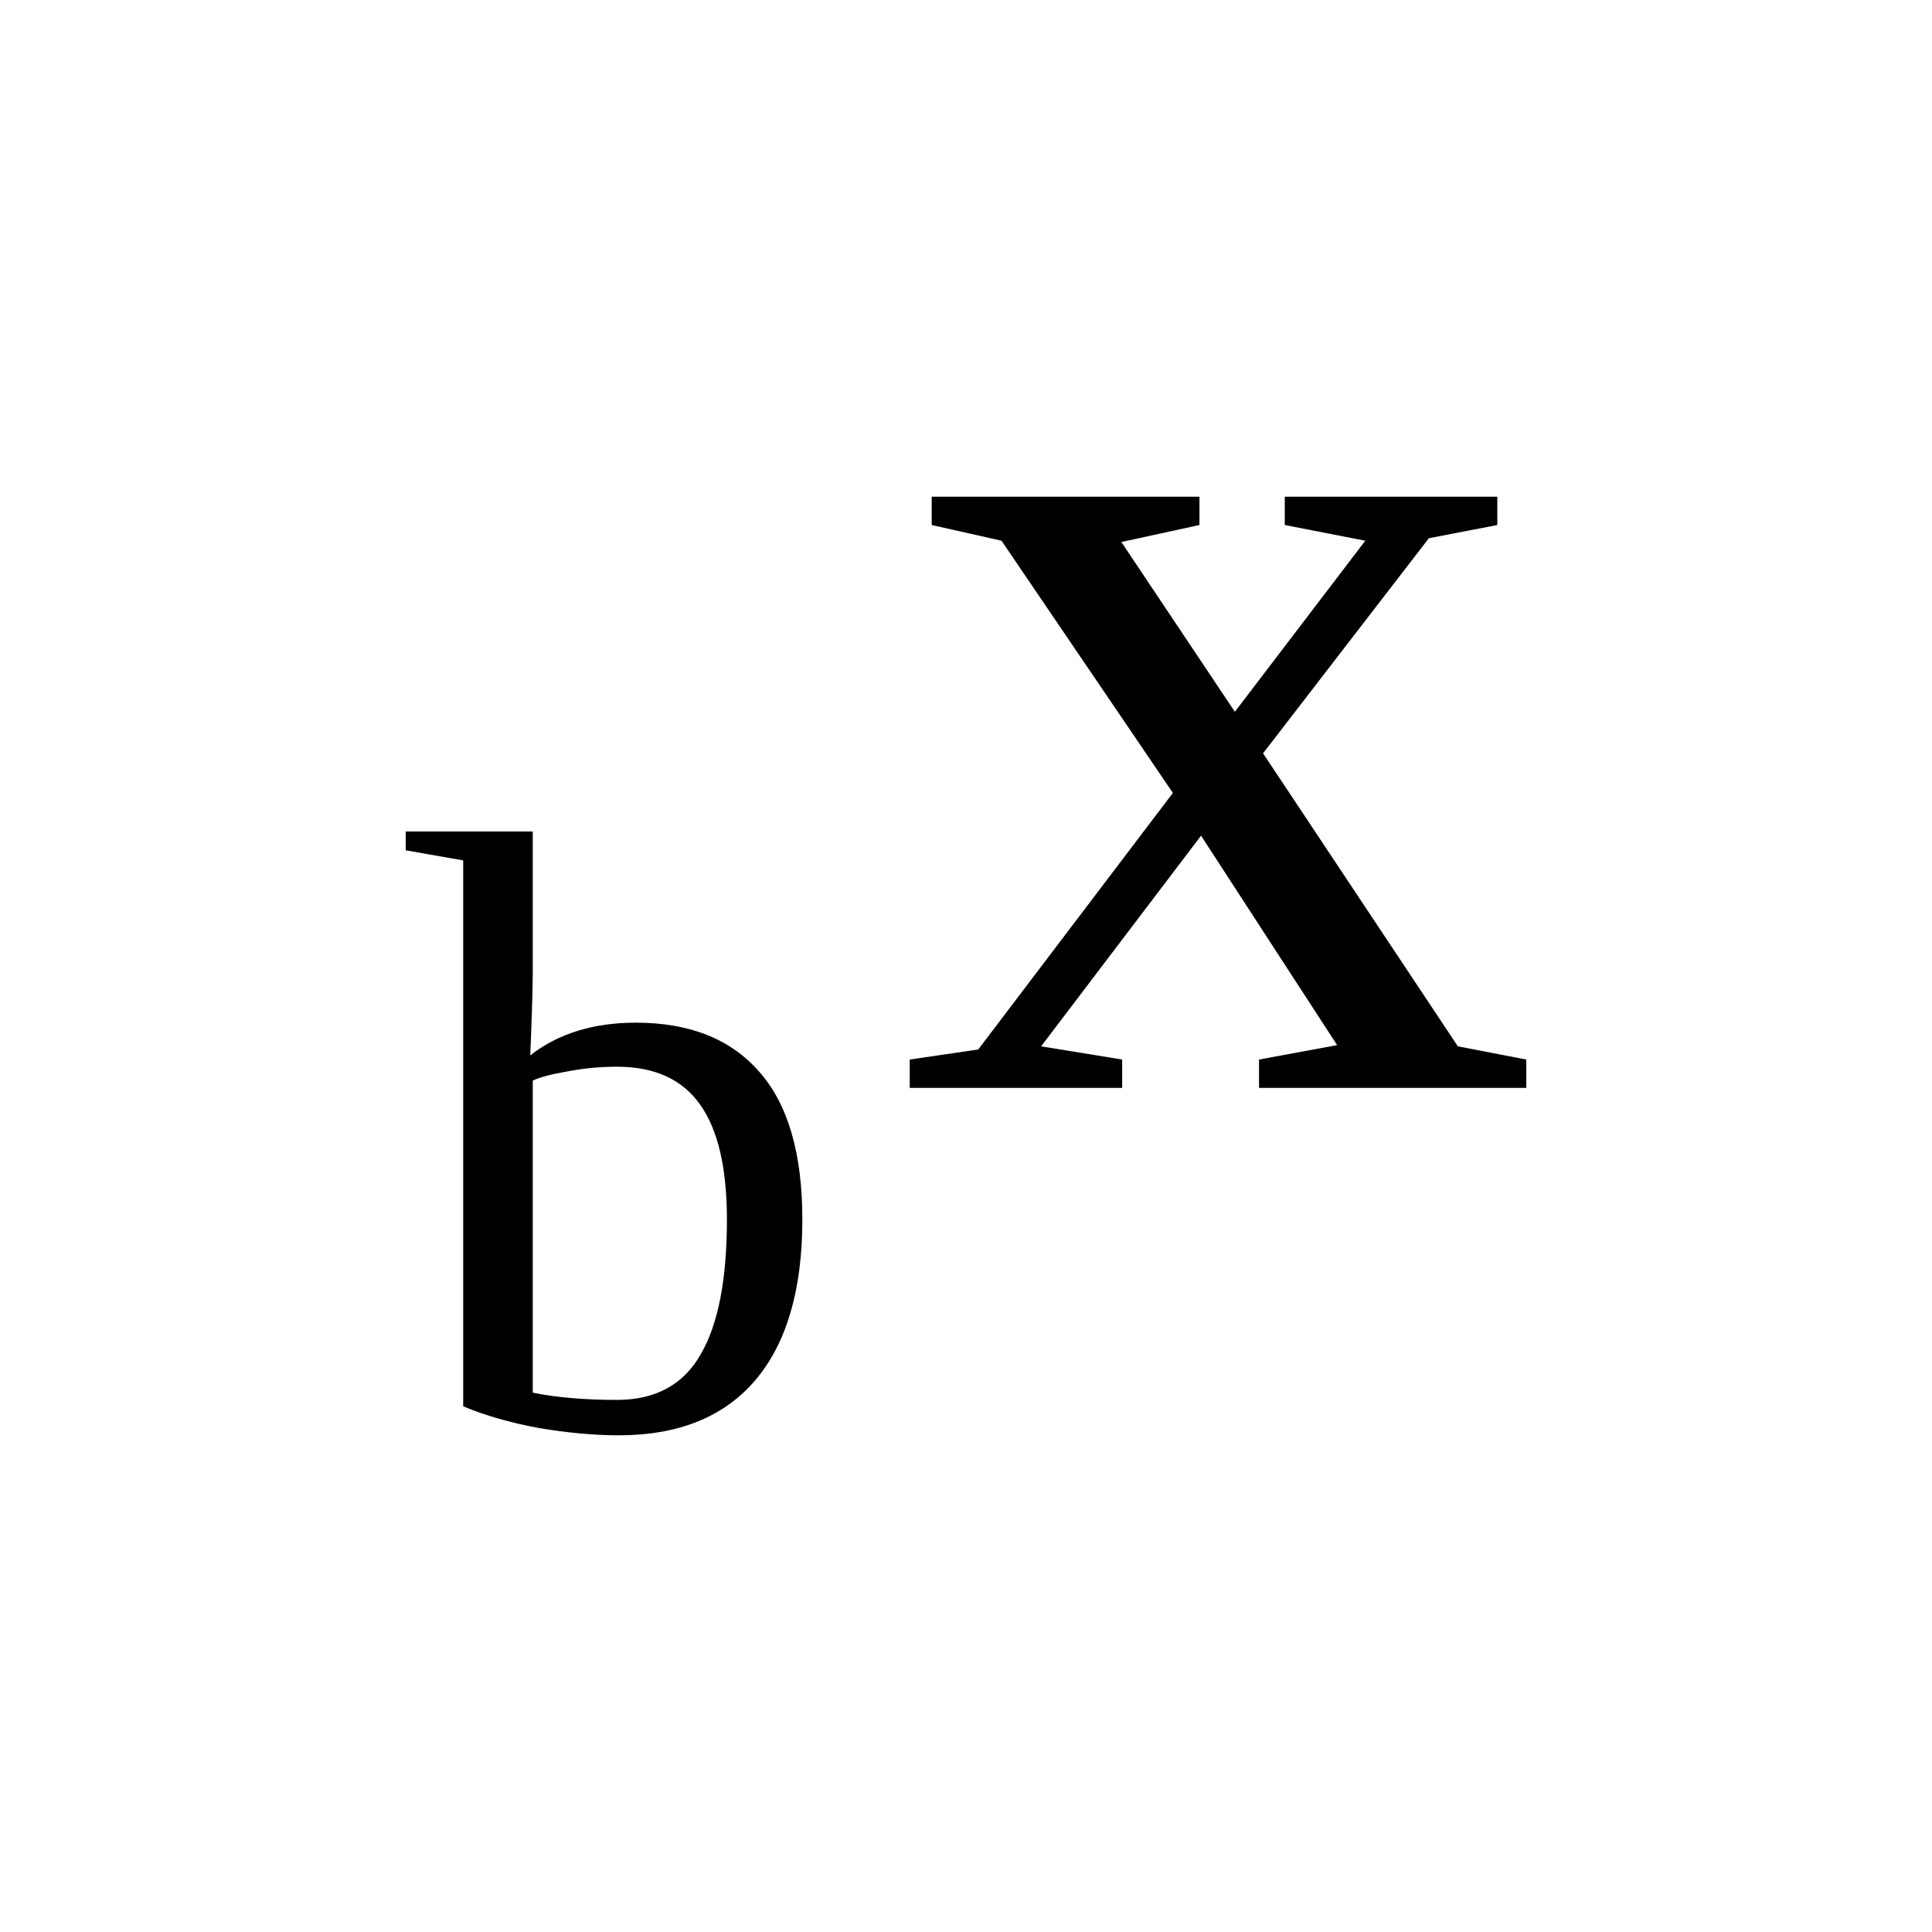
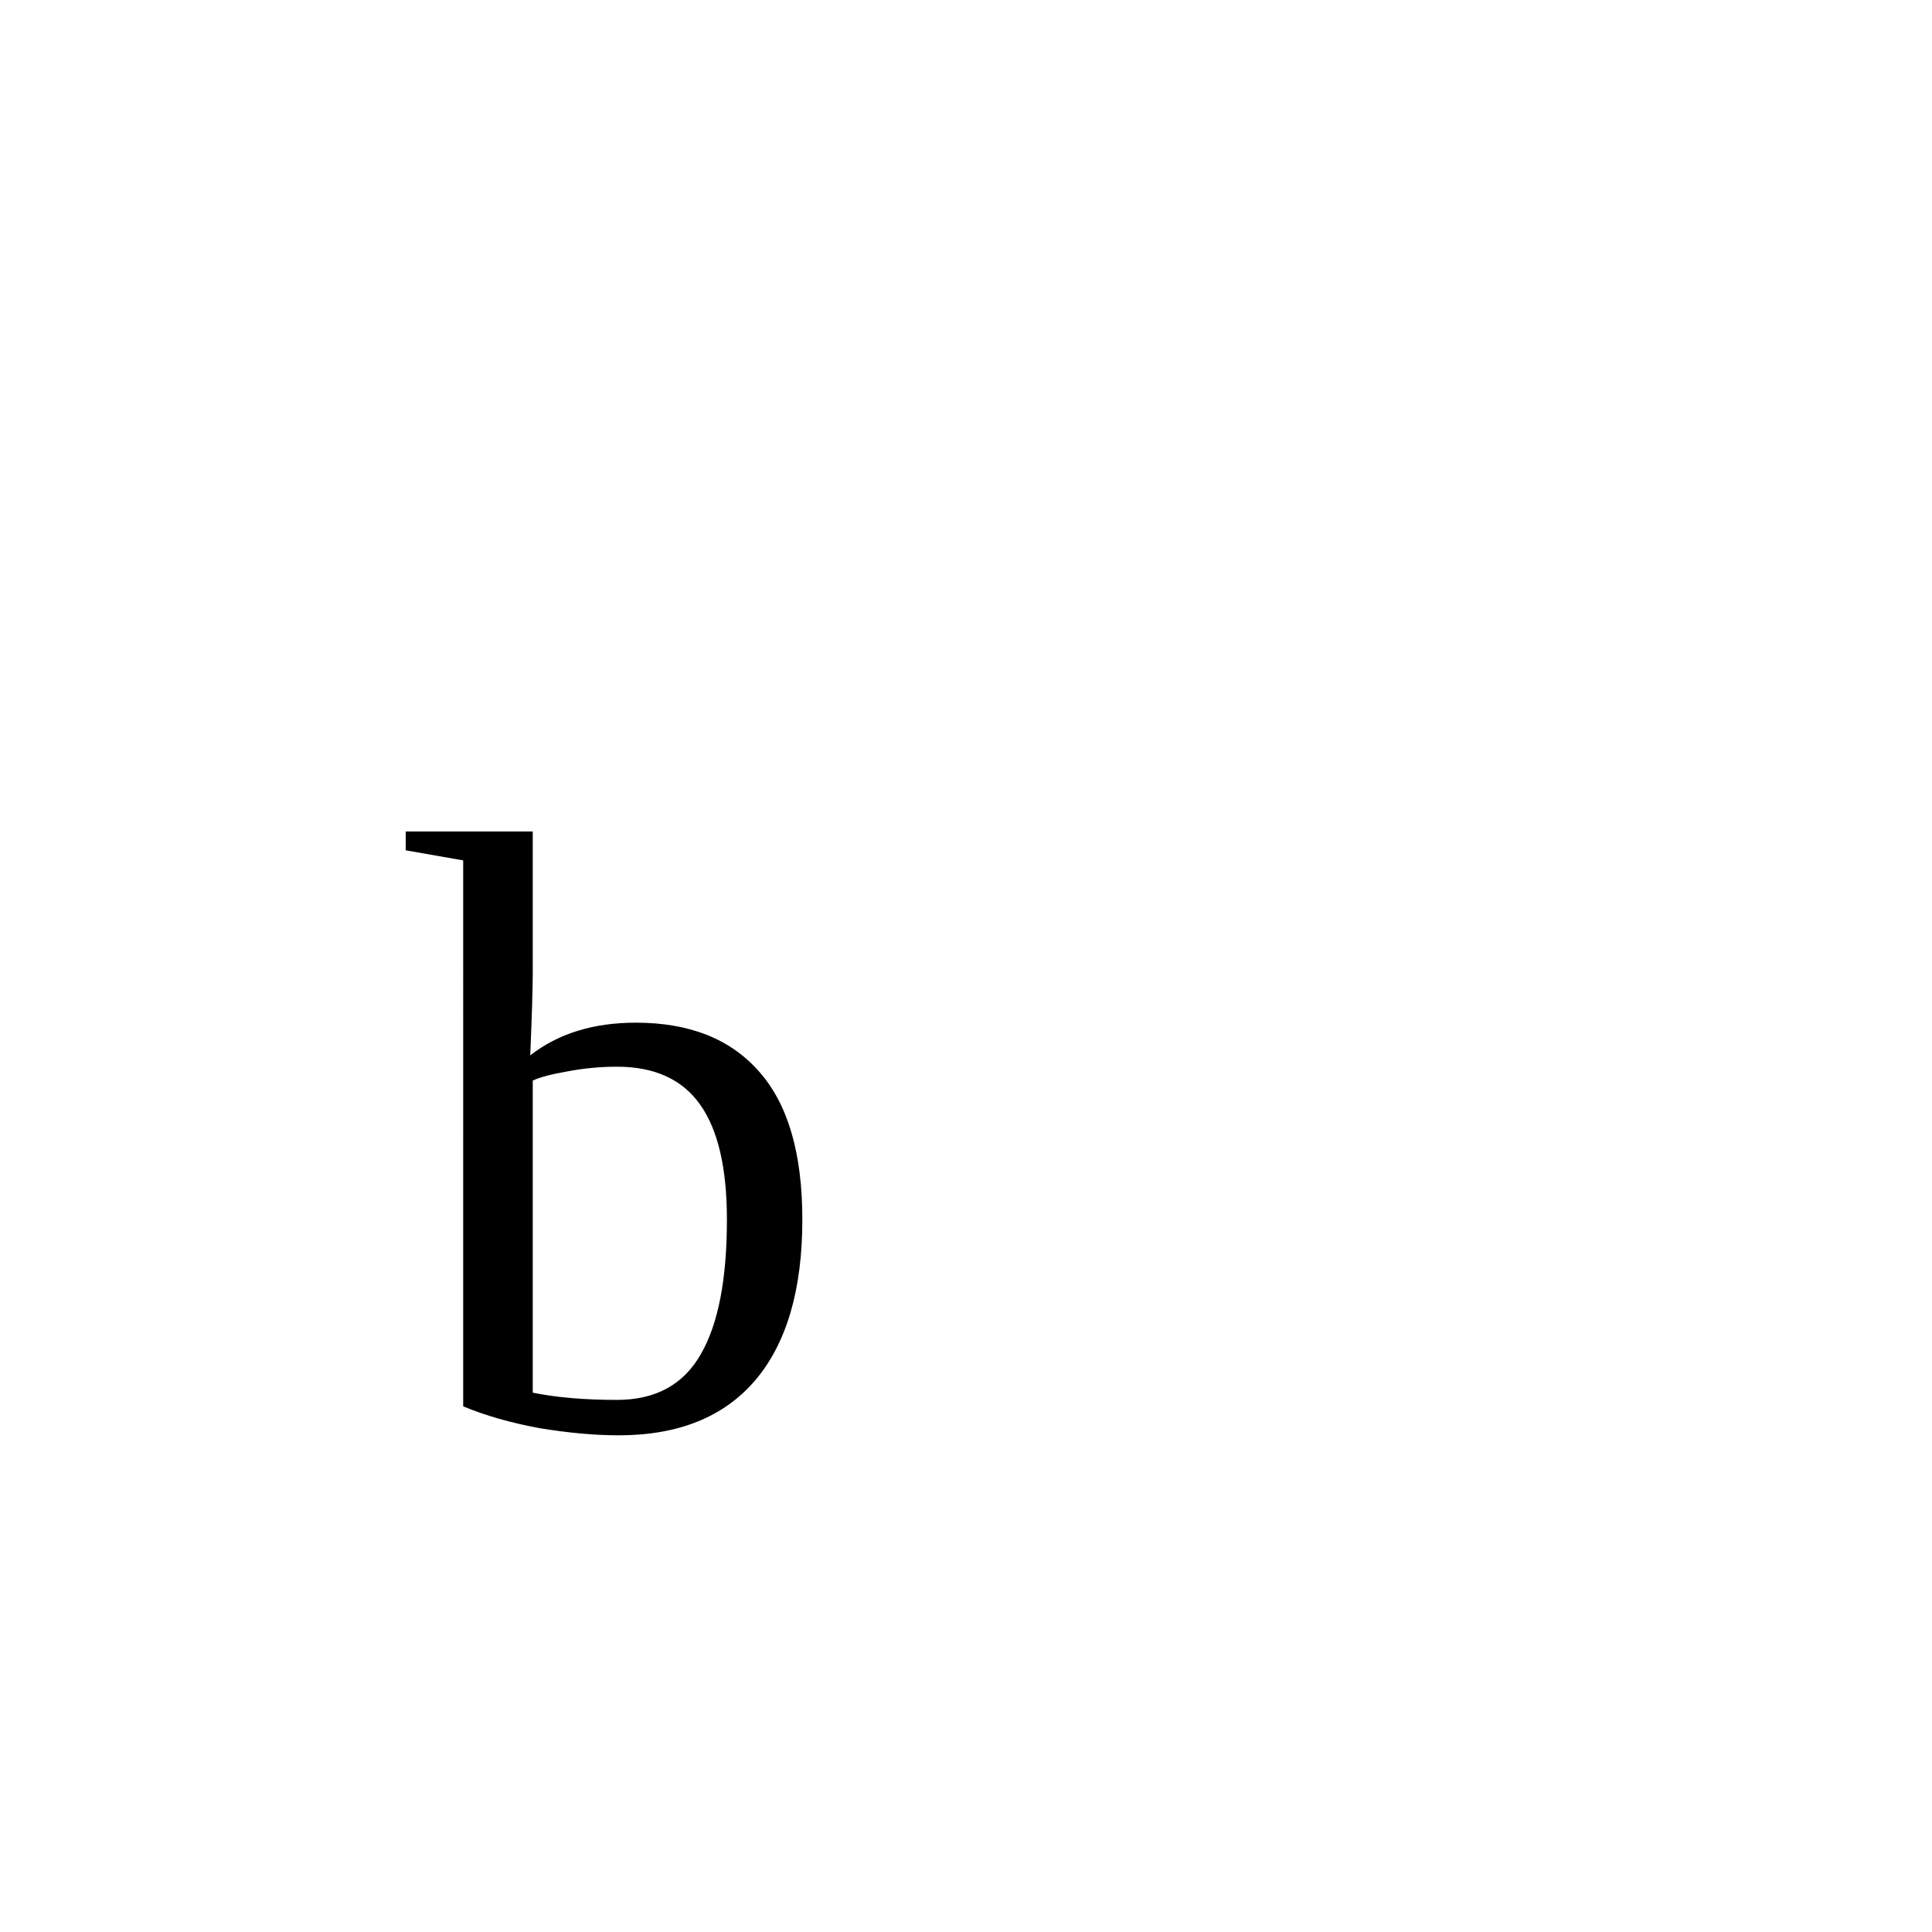
<svg xmlns="http://www.w3.org/2000/svg" xmlns:ns1="http://sodipodi.sourceforge.net/DTD/sodipodi-0.dtd" xmlns:ns2="http://www.inkscape.org/namespaces/inkscape" version="1.1" id="svg176" ns1:docname="co21912.svg" width="24" height="24" ns2:version="0.92.4 (5da689c313, 2019-01-14)">
  <defs id="defs180" />
  <ns1:namedview pagecolor="#ffffff" bordercolor="#666666" borderopacity="1" objecttolerance="10" gridtolerance="10" guidetolerance="10" ns2:pageopacity="0" ns2:pageshadow="2" ns2:window-width="1920" ns2:window-height="995" id="namedview178" showgrid="false" fit-margin-top="0" fit-margin-left="0" fit-margin-right="0" fit-margin-bottom="0" ns2:zoom="2.36" ns2:cx="-31.41661" ns2:cy="-37.17" ns2:window-x="0" ns2:window-y="0" ns2:window-maximized="1" ns2:current-layer="svg176" />
  <path d="m 9.03,15.15 q 0,-0.962 -0.334,-1.43 -0.333,-0.469 -1.031,-0.469 -0.307,0 -0.609,0.057 -0.302,0.052 -0.438,0.115 V 17.3 q 0.438,0.09 1.047,0.09 0.719,0 1.042,-0.57 Q 9.03,16.26 9.03,15.15 Z M 5.754,10.688 5.04,10.563 v -0.234 h 1.578 v 1.75 q 0,0.281 -0.031,1.031 0.521,-0.406 1.312,-0.406 1,0 1.532,0.609 0.536,0.604 0.536,1.837 0,1.31 -0.588,2 -0.584,0.68 -1.693,0.68 -0.448,0 -0.99,-0.09 -0.536,-0.1 -0.942,-0.27 z" id="path172" ns2:connector-curvature="0" />
-   <path d="m 18.96,13.162 v 0.352 h -3.32 v -0.352 l 0.97,-0.179 -1.69,-2.602 -1.987,2.617 1.007,0.164 v 0.352 H 11.301 V 13.162 L 12.152,13.037 14.57,9.85 12.441,6.717 11.574,6.522 V 6.17 H 14.9 v 0.352 l -0.97,0.211 1.41,2.109 1.62,-2.125 -1,-0.195 V 6.17 h 2.64 v 0.352 l -0.85,0.164 -2.06,2.672 2.42,3.64 z" id="path174" ns2:connector-curvature="0" />
</svg>